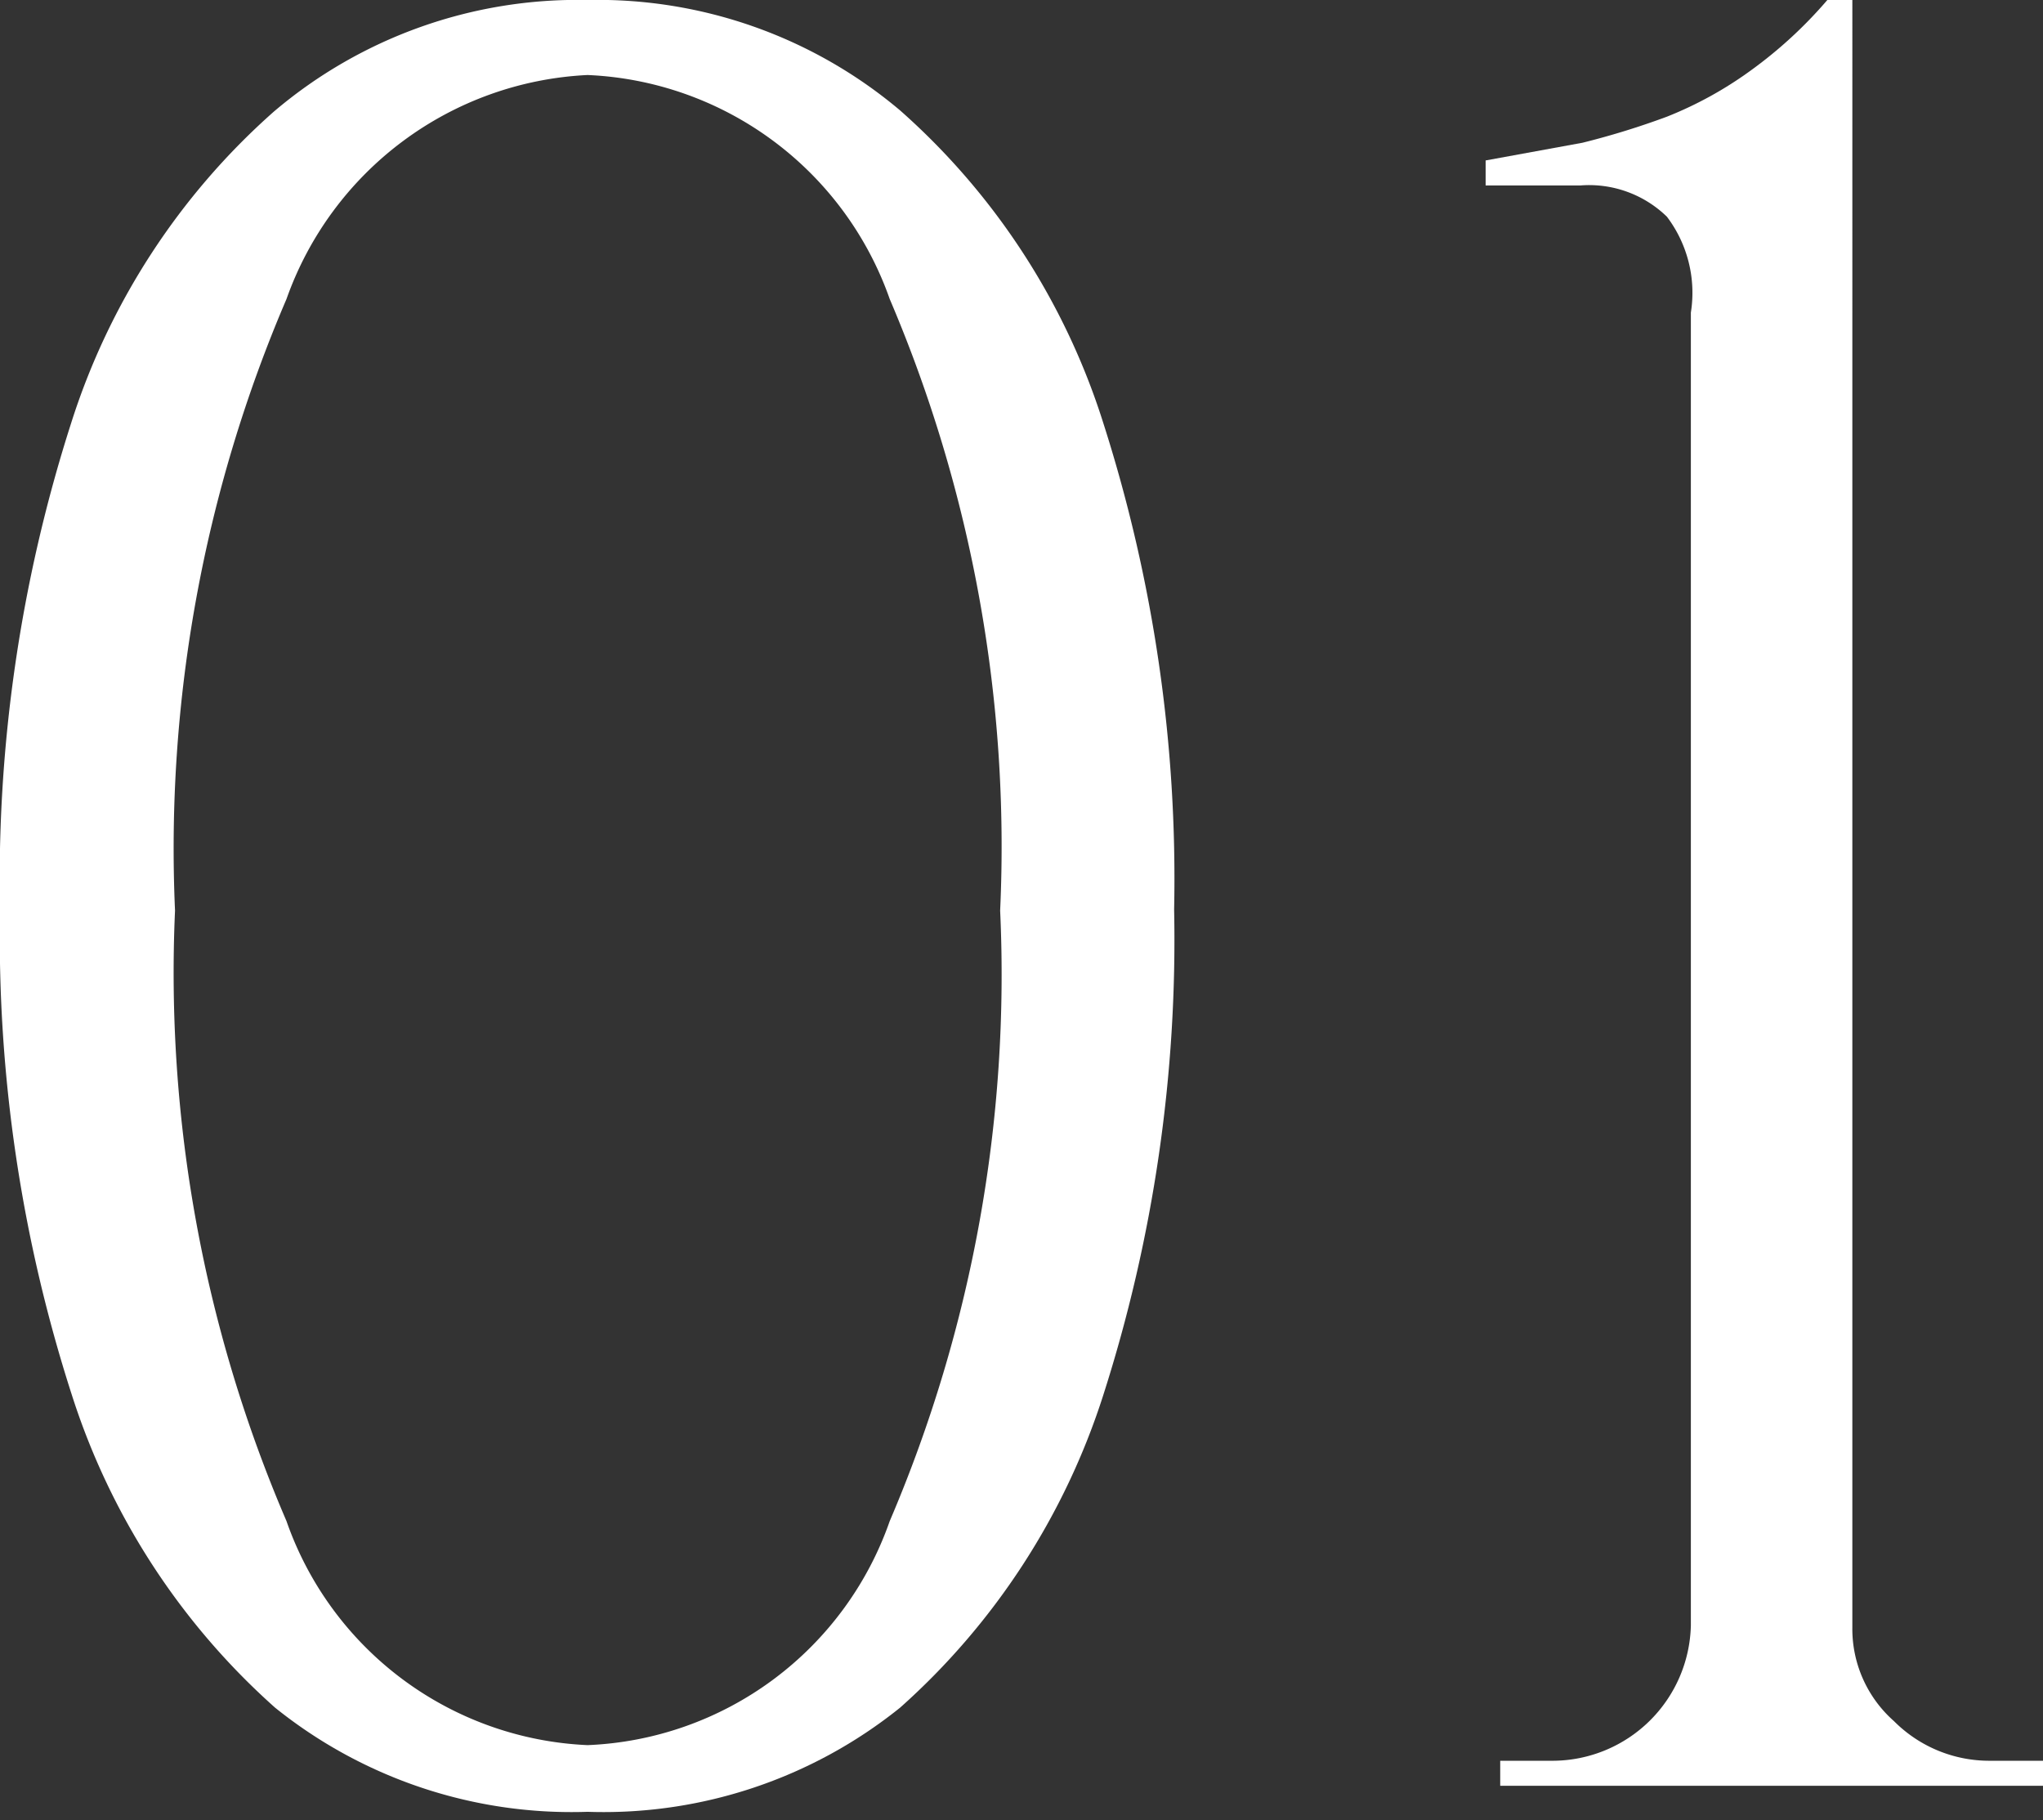
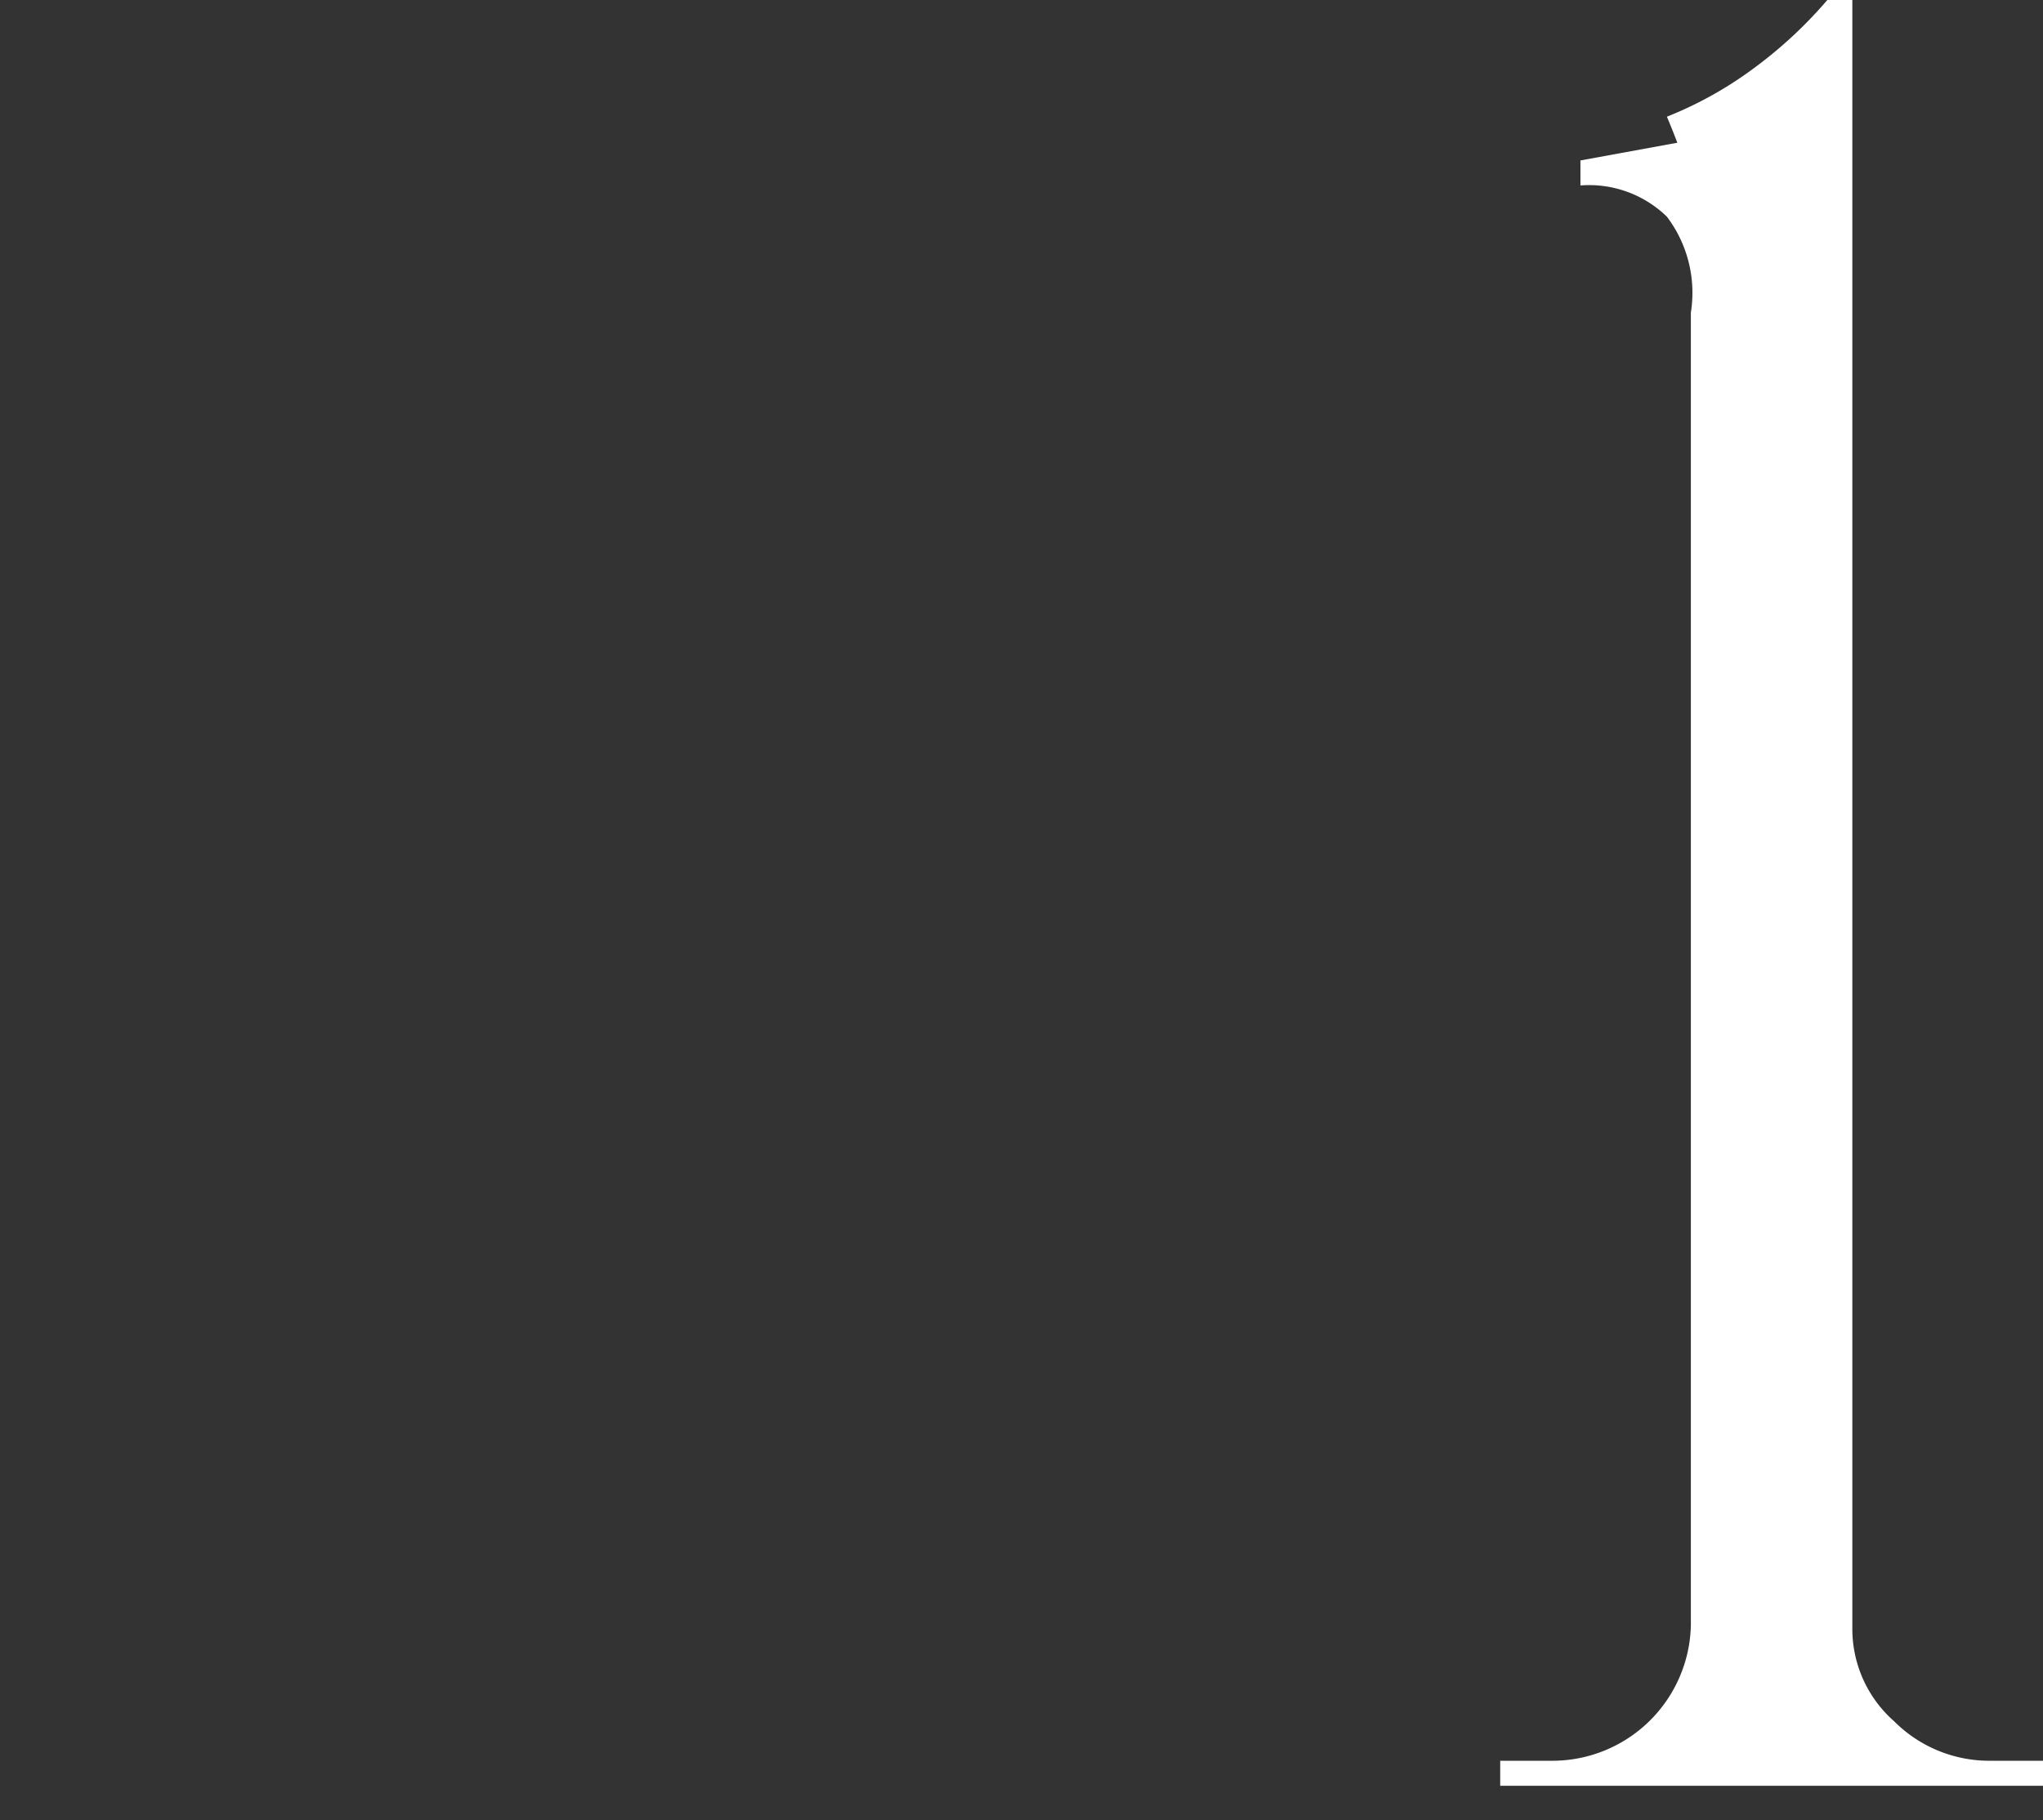
<svg xmlns="http://www.w3.org/2000/svg" viewBox="0 0 19.61 17.47">
  <rect x="0" y="0" width="19.61" height="17.47" fill="#333333" stroke="none" />
  <defs>
    <style>.cls-1{fill:#fff;}</style>
  </defs>
  <g id="レイヤー_2" data-name="レイヤー 2">
    <g id="レイヤー_1-2" data-name="レイヤー 1">
-       <path class="cls-1" d="M5.64,0a4.5,4.5,0,0,1,3,1.06,6.69,6.69,0,0,1,1.95,3,14.34,14.34,0,0,1,.68,4.67,14.32,14.32,0,0,1-.68,4.66,6.78,6.78,0,0,1-1.95,3,4.54,4.54,0,0,1-3,1,4.54,4.54,0,0,1-3-1,6.78,6.78,0,0,1-1.95-3A14.32,14.32,0,0,1,0,8.74,14.34,14.34,0,0,1,.68,4.07a6.69,6.69,0,0,1,1.95-3A4.5,4.5,0,0,1,5.64,0Zm0,.72A3.23,3.23,0,0,0,2.75,2.87,13.38,13.38,0,0,0,1.68,8.74,13.33,13.33,0,0,0,2.75,14.6a3.21,3.21,0,0,0,2.89,2.15,3.21,3.21,0,0,0,2.9-2.15A13.34,13.34,0,0,0,9.6,8.74,13.39,13.39,0,0,0,8.54,2.87,3.22,3.22,0,0,0,5.64.72Z" />
-       <path class="cls-1" d="M14.4,17.14l0-.24h.51a1.33,1.33,0,0,0,1.32-1.3V3A1.21,1.21,0,0,0,16,2.08a1.07,1.07,0,0,0-.83-.3h-.91V1.54l.93-.17A7.61,7.61,0,0,0,16,1.12,3.66,3.66,0,0,0,16.8.68,4.23,4.23,0,0,0,17.54,0h.24V15.62a1.18,1.18,0,0,0,.4.9,1.29,1.29,0,0,0,.92.38h.51v.24Z" />
+       <path class="cls-1" d="M14.4,17.14l0-.24h.51a1.33,1.33,0,0,0,1.32-1.3V3A1.21,1.21,0,0,0,16,2.08a1.07,1.07,0,0,0-.83-.3V1.54l.93-.17A7.61,7.61,0,0,0,16,1.12,3.66,3.66,0,0,0,16.8.68,4.23,4.23,0,0,0,17.54,0h.24V15.62a1.18,1.18,0,0,0,.4.9,1.29,1.29,0,0,0,.92.38h.51v.24Z" />
    </g>
  </g>
</svg>